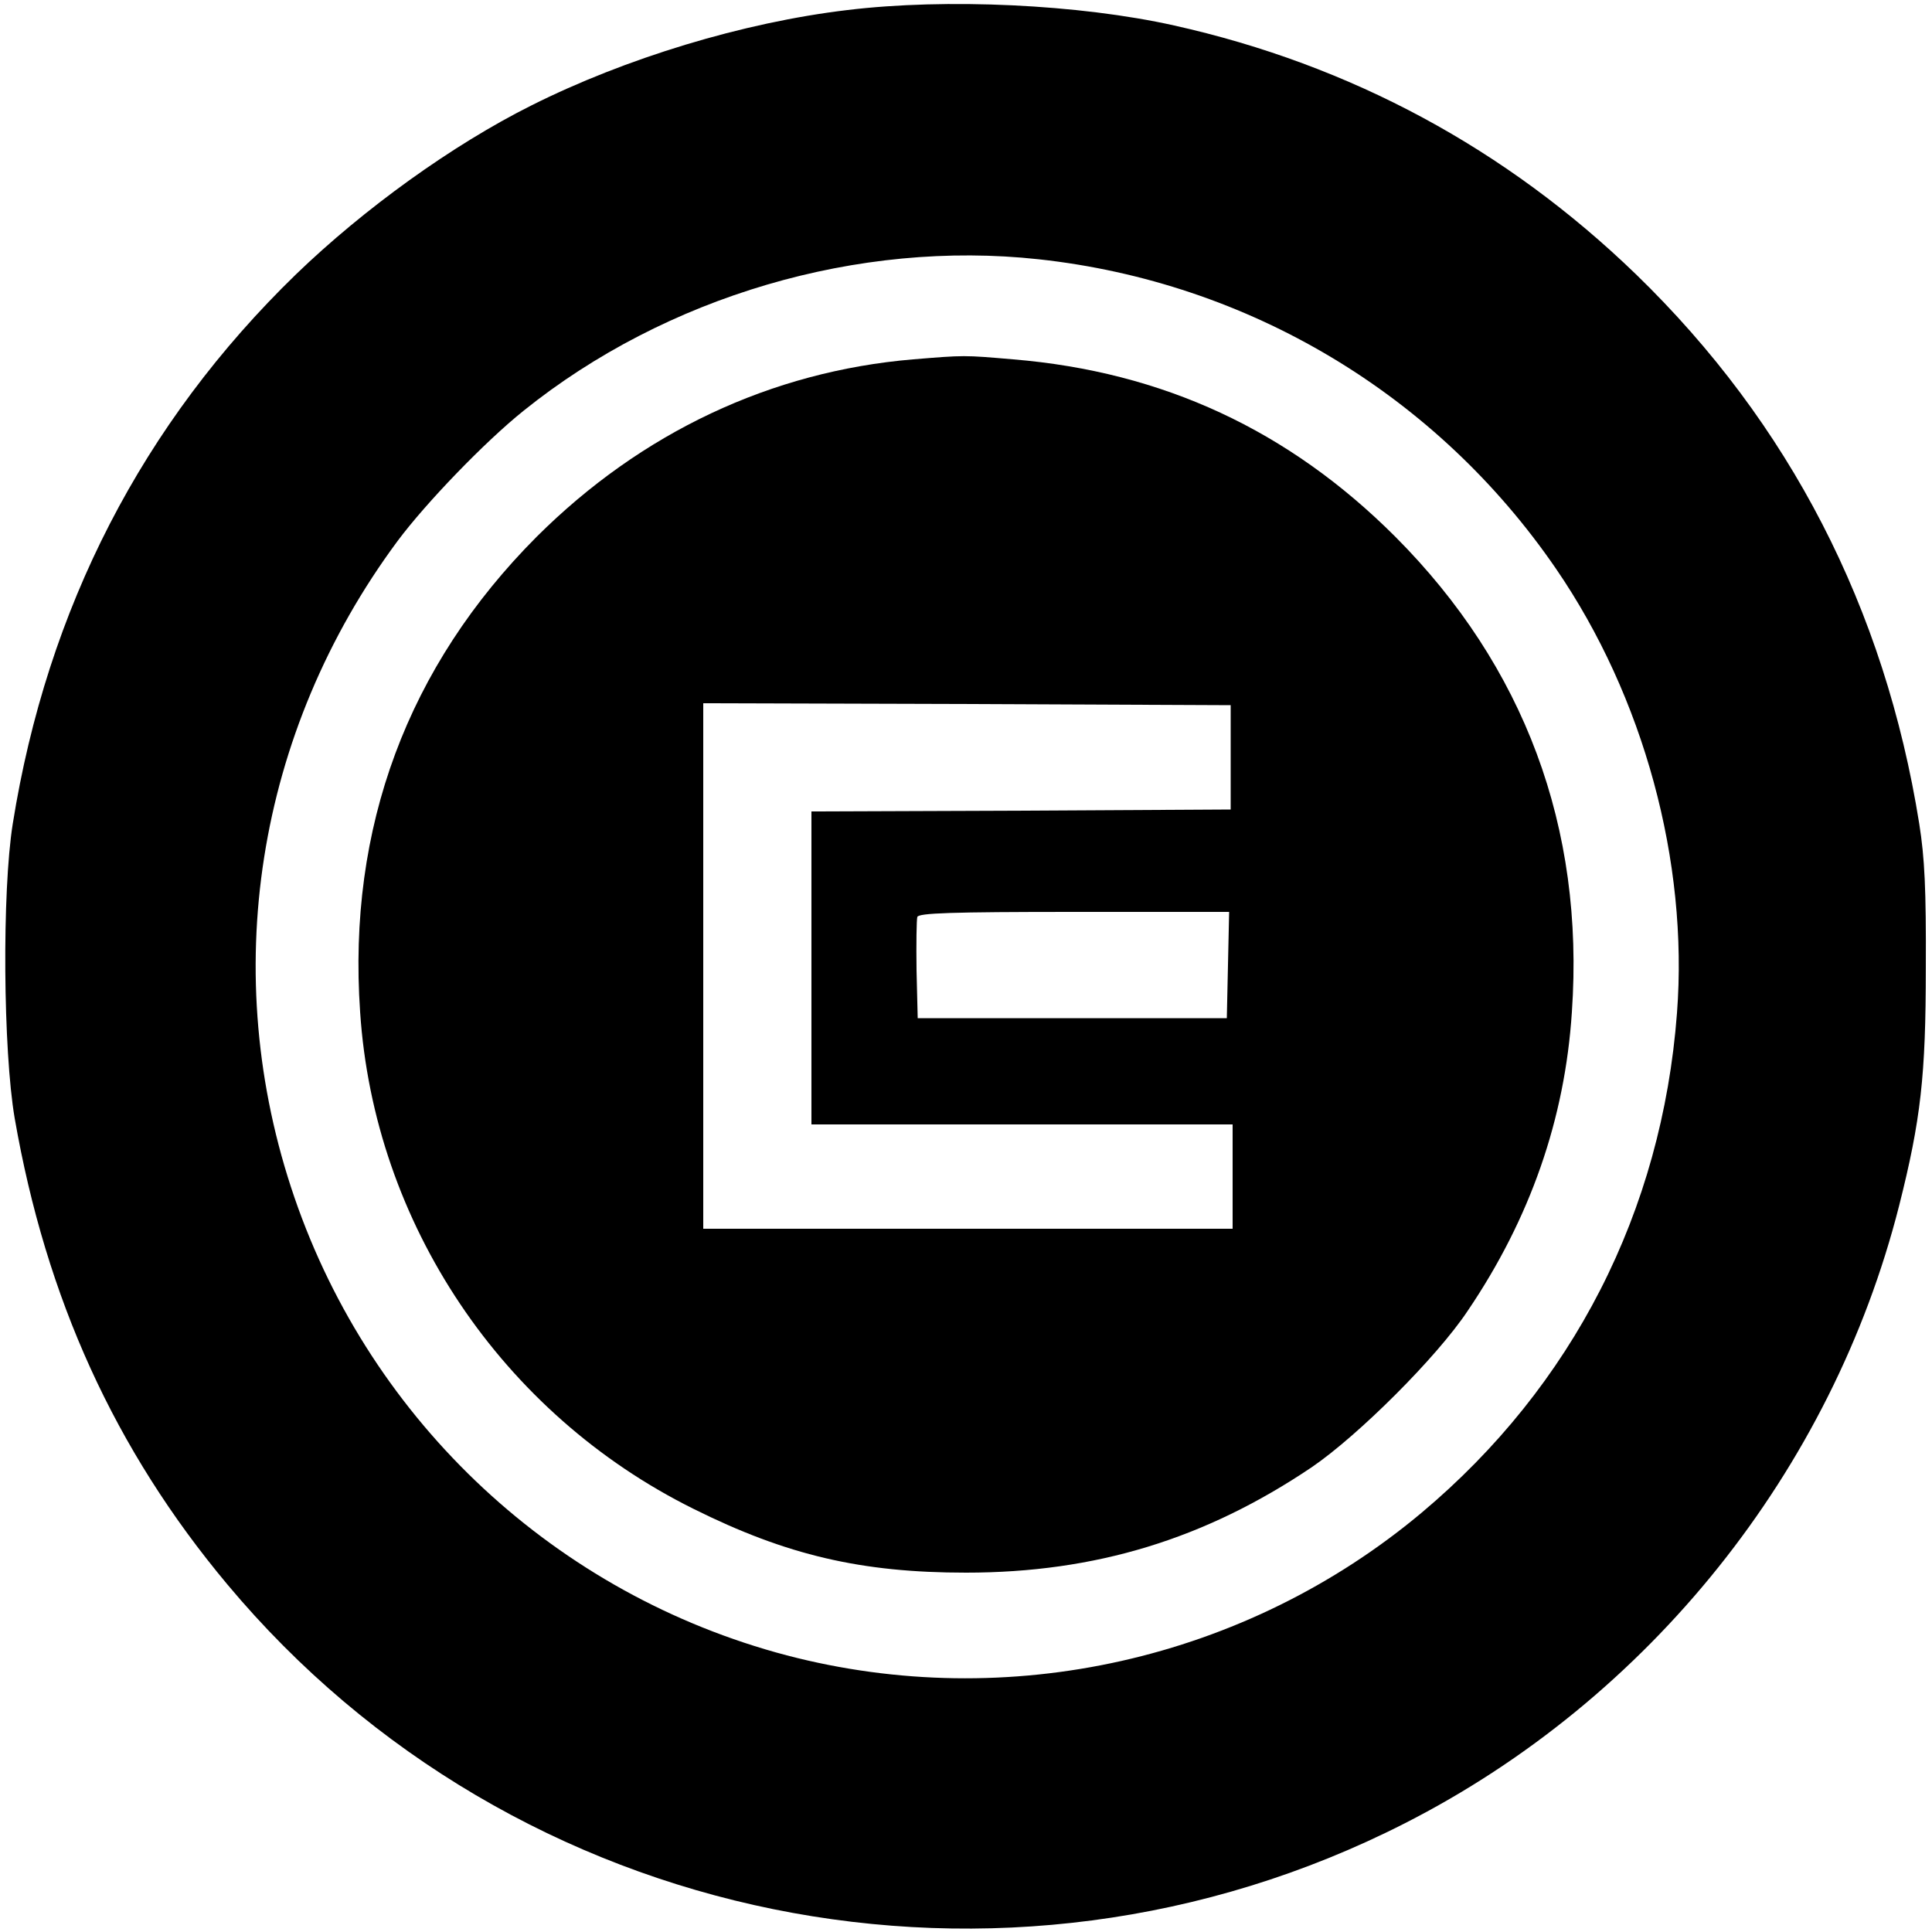
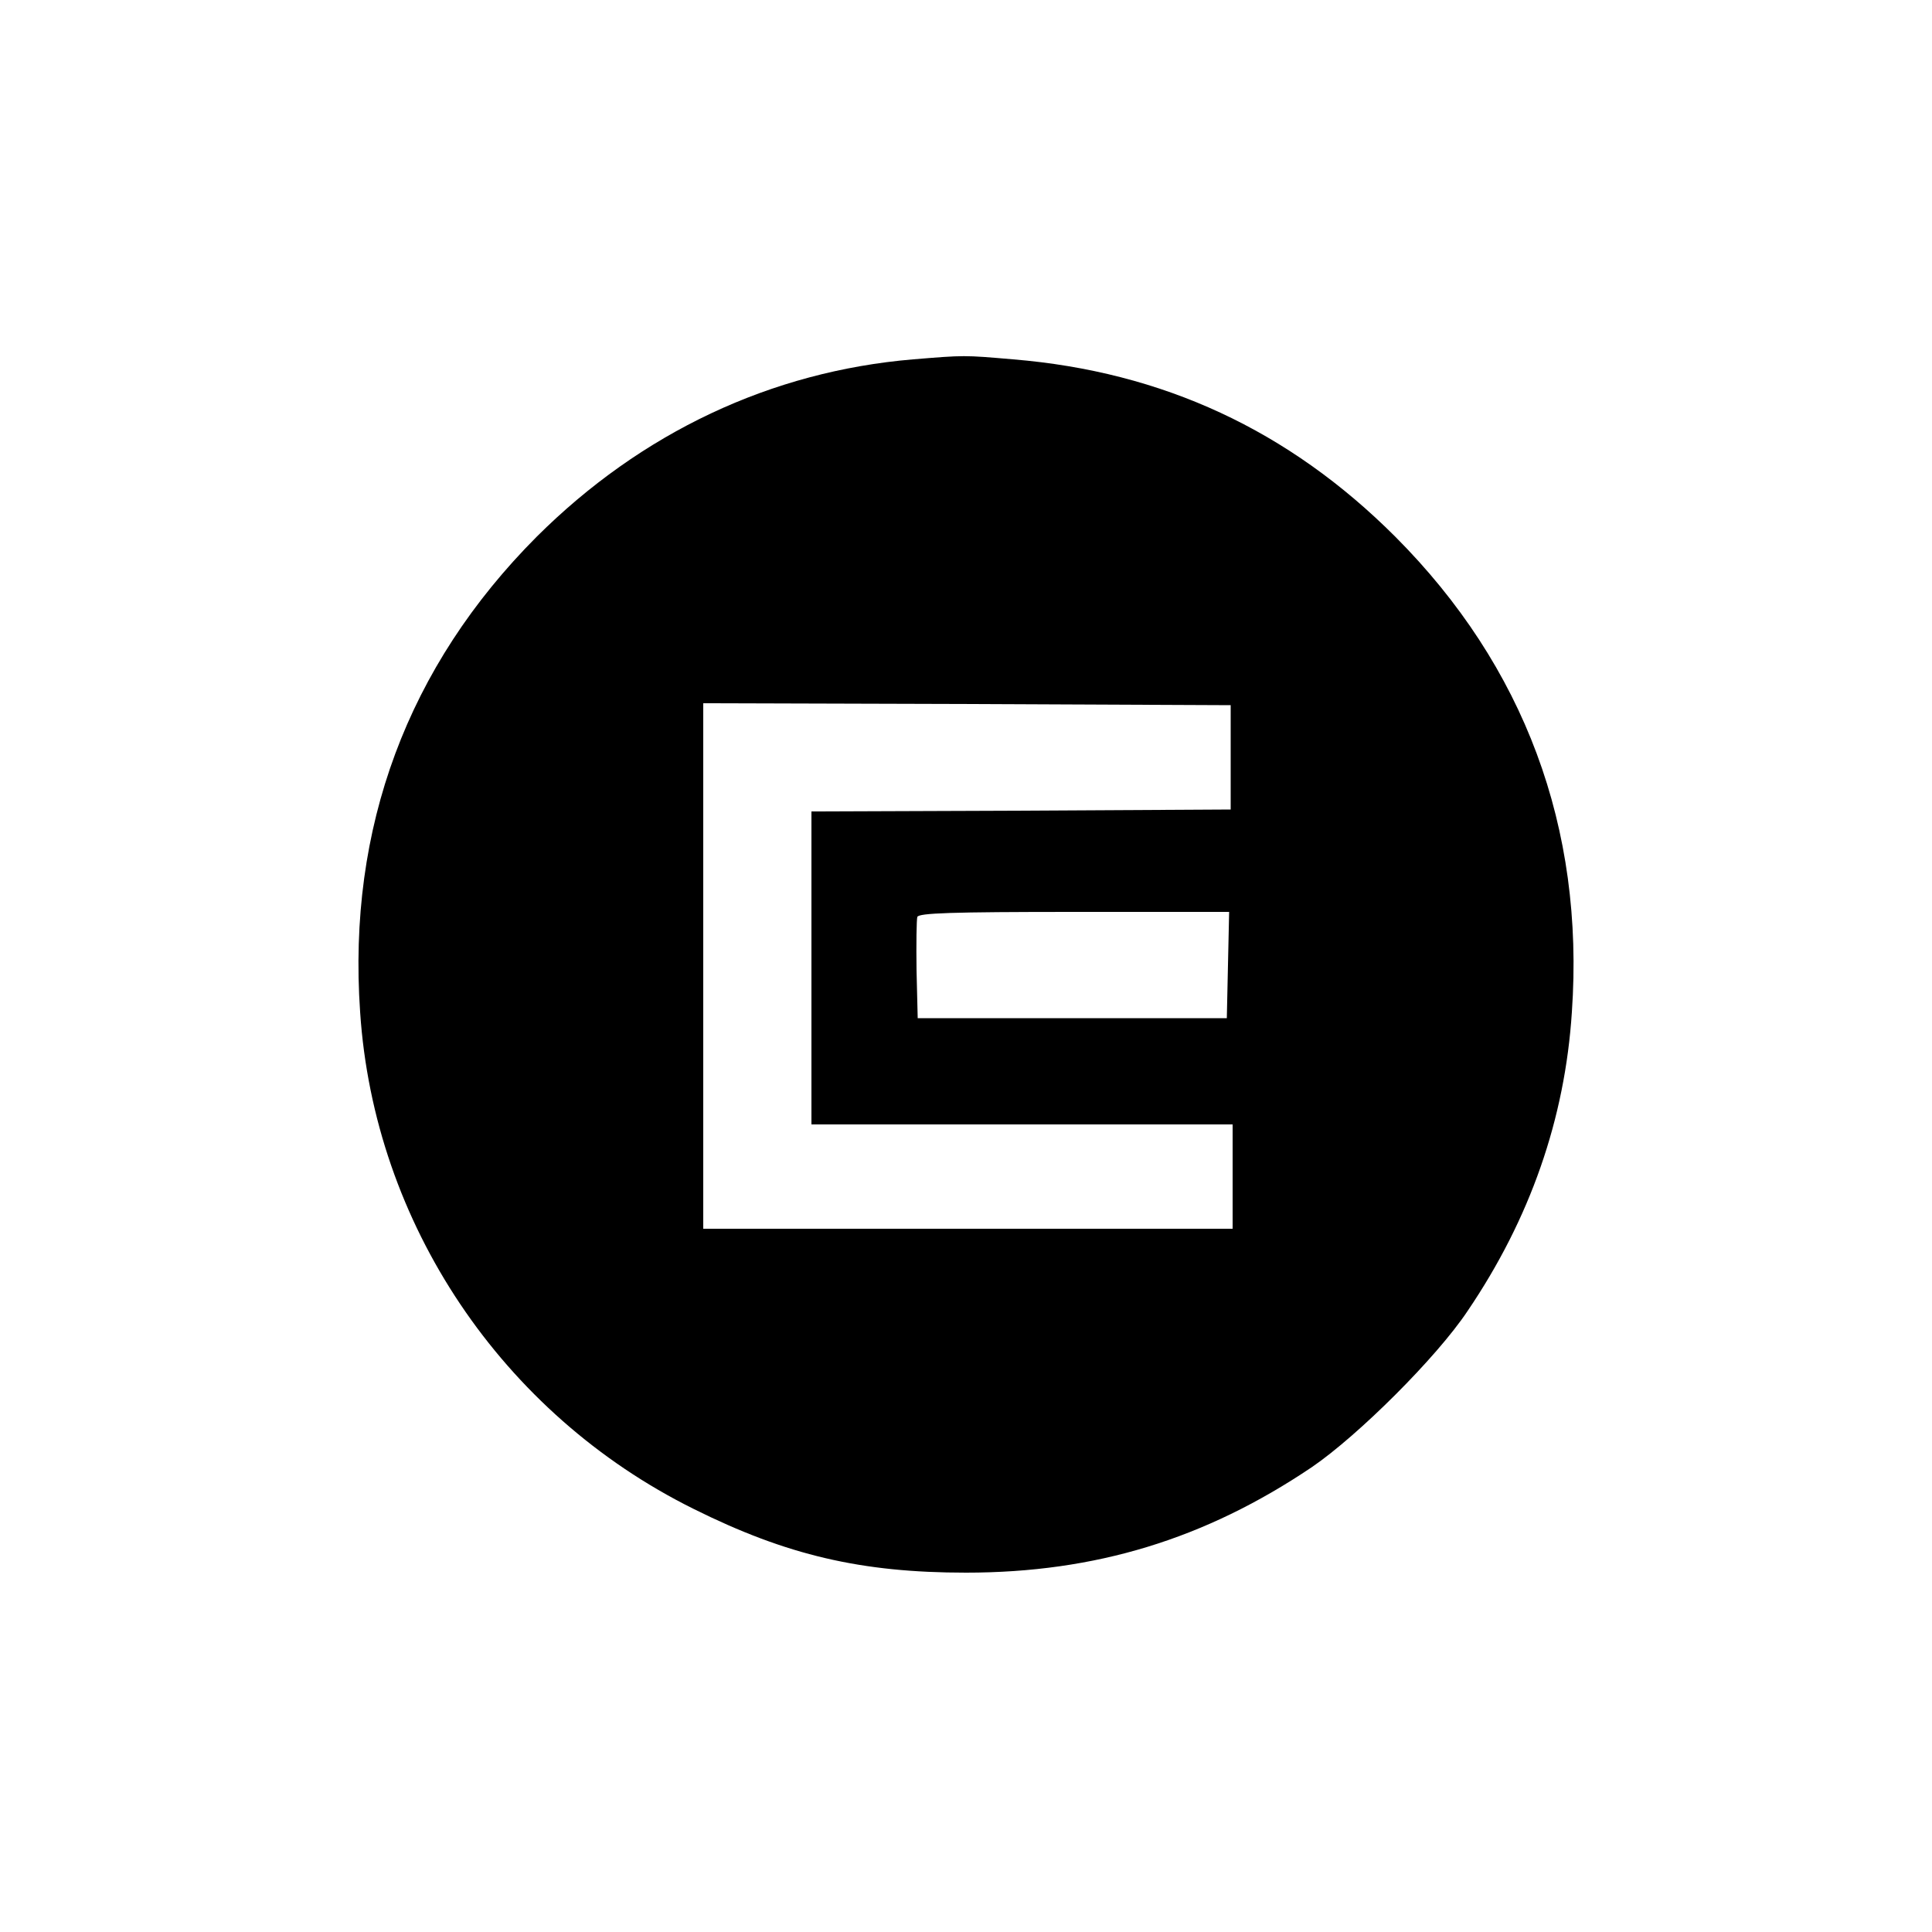
<svg xmlns="http://www.w3.org/2000/svg" version="1.0" width="500pt" height="500pt" viewBox="0 0 500 500" preserveAspectRatio="xMidYMid meet">
  <g transform="translate(0,500) scale(0.1,-0.1)" fill="#000000" stroke="none">
-     <path d="M2193 4974 c-270 -32 -575 -125 -818 -247 -204 -102 -433 -267 -609 -437 -397 -385 -644 -864 -733 -1422 -28 -175 -25 -587 5 -762 81 -466 259 -858 550 -1206 743 -889 2010 -1147 3047 -619 633 322 1106 913 1280 1599 56 222 69 336 69 615 1 203 -3 285 -17 373 -89 558 -336 1037 -733 1422 -336 325 -738 542 -1195 644 -246 55 -591 71 -846 40z m495 -645 c543 -59 1030 -350 1339 -801 227 -331 343 -758 313 -1150 -39 -514 -270 -965 -661 -1293 -455 -381 -1070 -519 -1643 -369 -596 157 -1074 602 -1274 1185 -198 577 -100 1204 267 1699 73 98 225 256 326 337 368 296 866 443 1333 392z" />
    <path d="M2363 4070 c-367 -31 -703 -189 -974 -459 -334 -335 -490 -753 -457 -1230 36 -547 367 -1040 863 -1286 241 -120 434 -165 705 -165 335 0 619 87 895 273 120 82 323 284 403 404 162 239 252 497 270 774 33 477 -123 895 -457 1230 -276 276 -602 427 -989 459 -128 11 -125 11 -259 0z m822 -1030 l0 -135 -542 -3 -543 -2 0 -405 0 -405 545 0 545 0 0 -135 0 -135 -685 0 -685 0 0 680 0 680 683 -2 682 -3 0 -135z m-7 -537 l-3 -138 -400 0 -400 0 -3 124 c-1 69 0 131 2 138 4 10 86 13 406 13 l401 0 -3 -137z" />
  </g>
</svg>